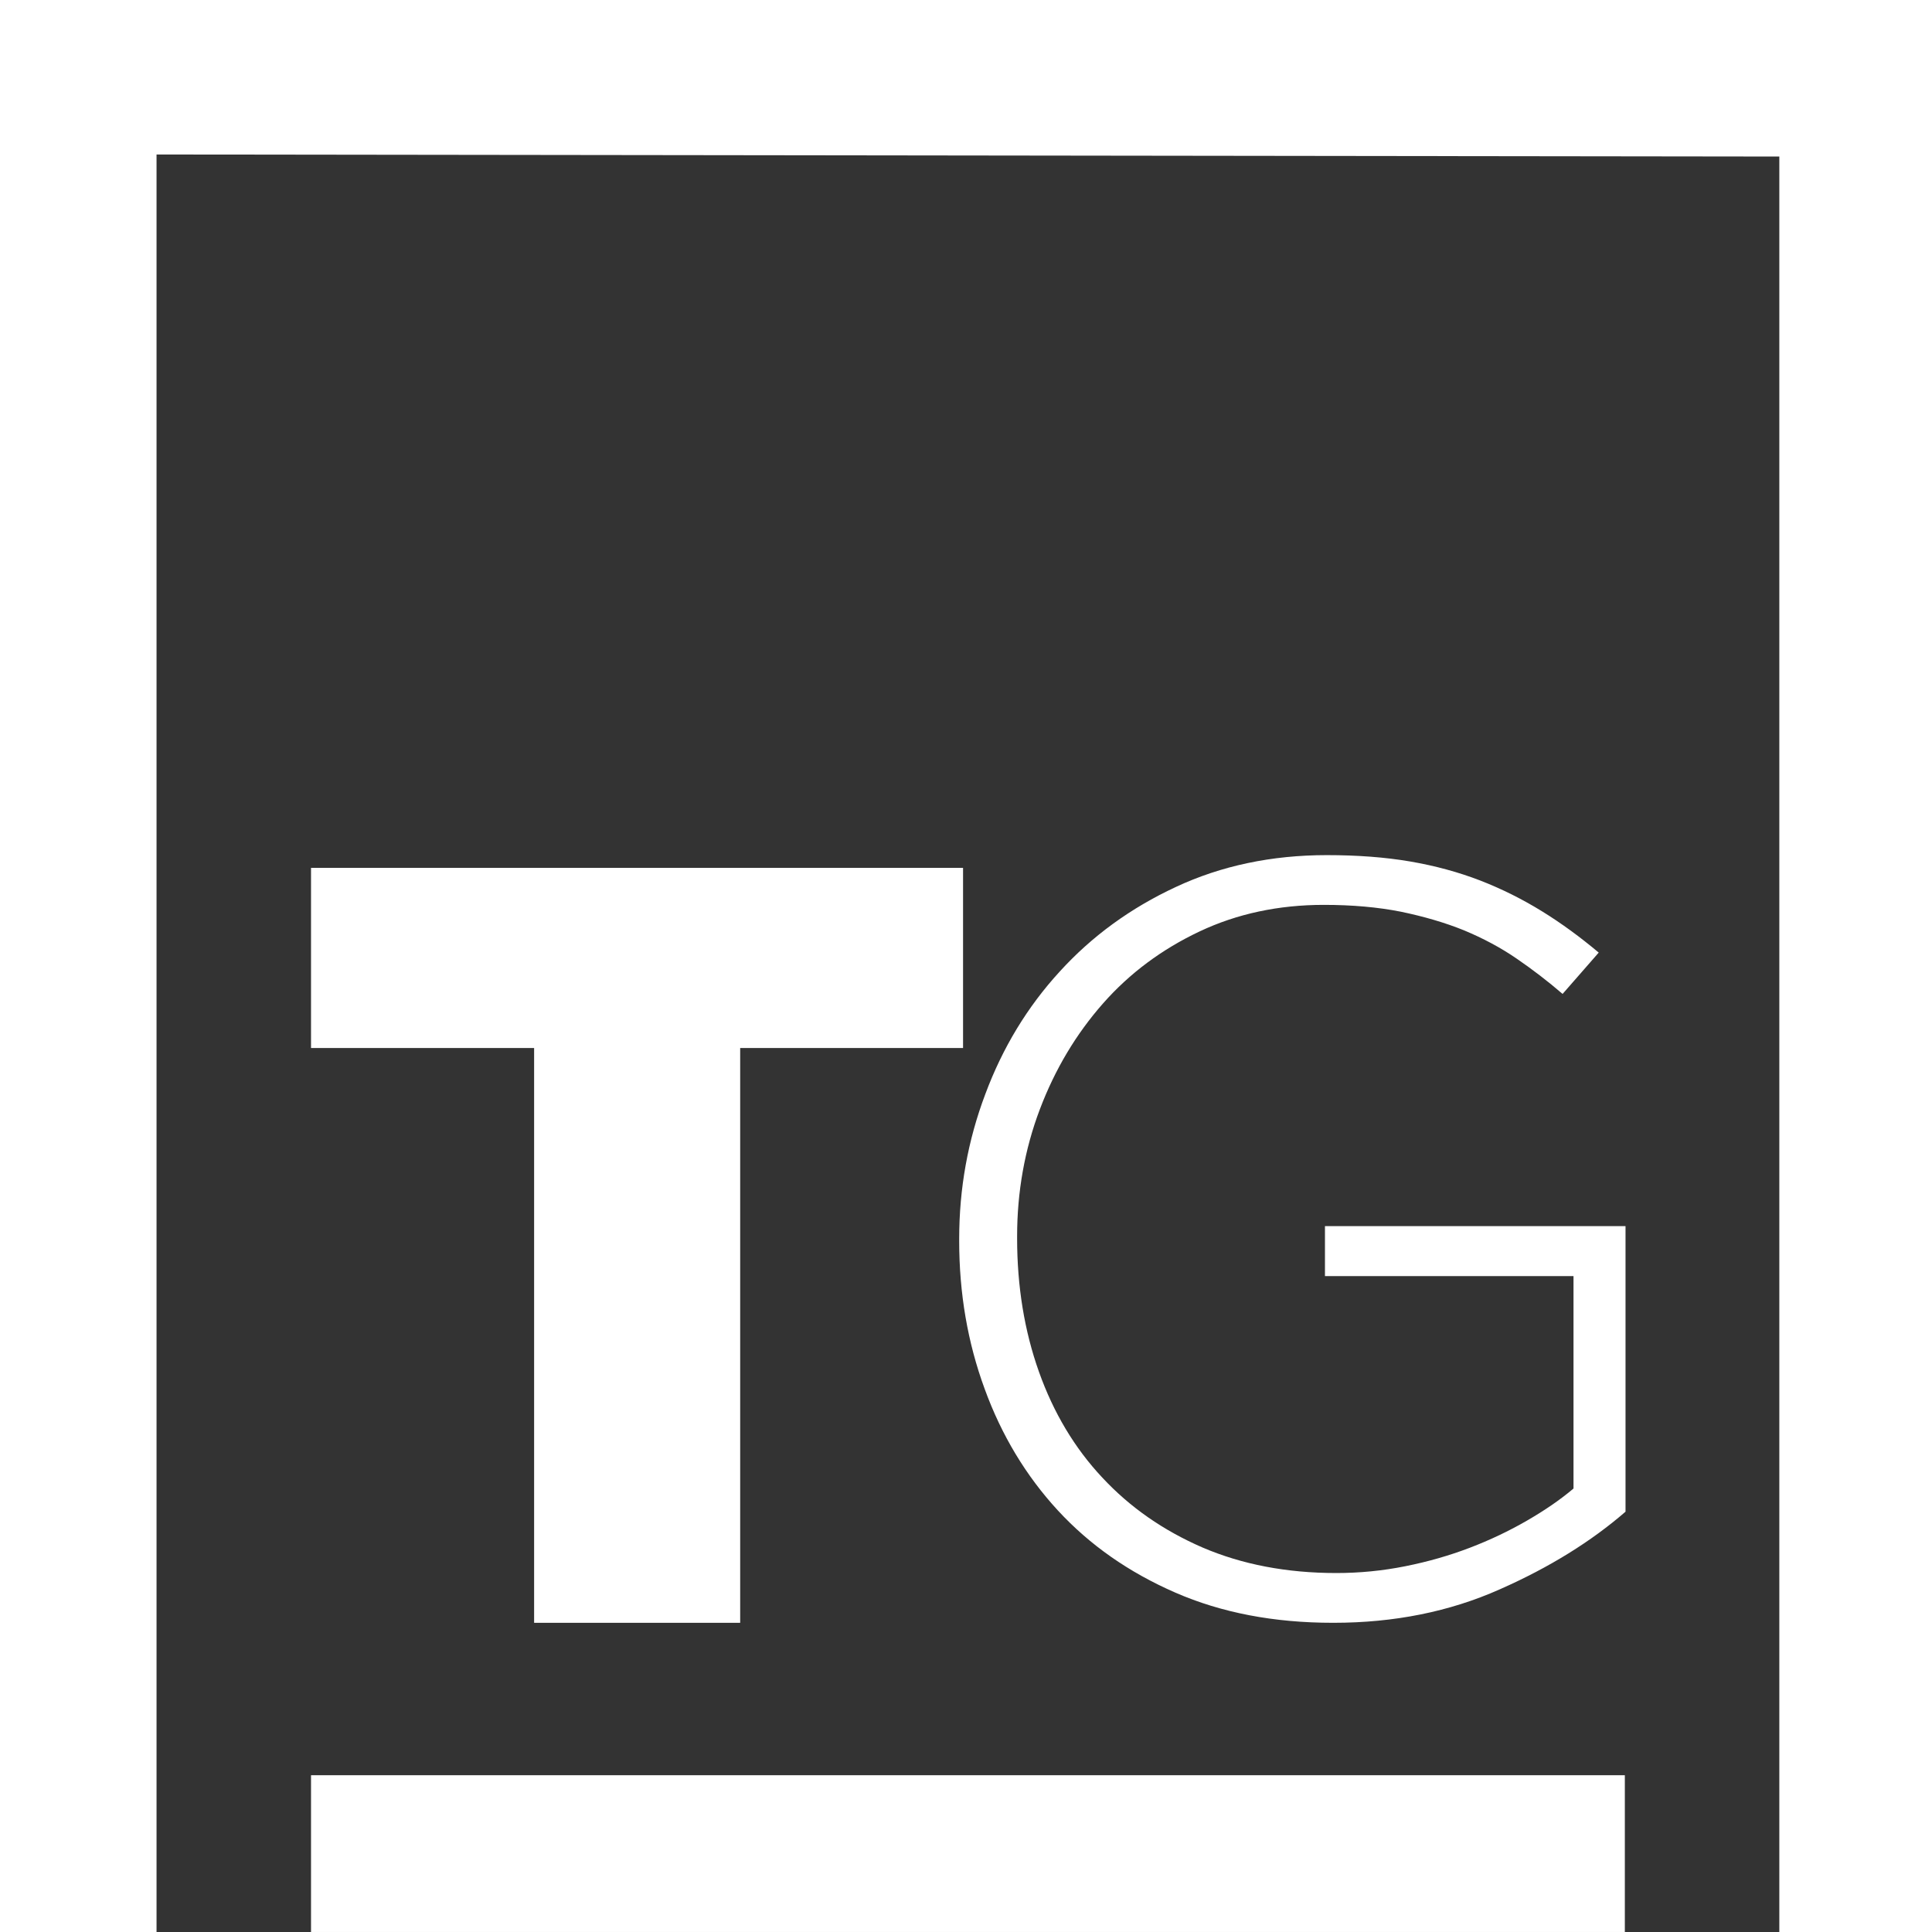
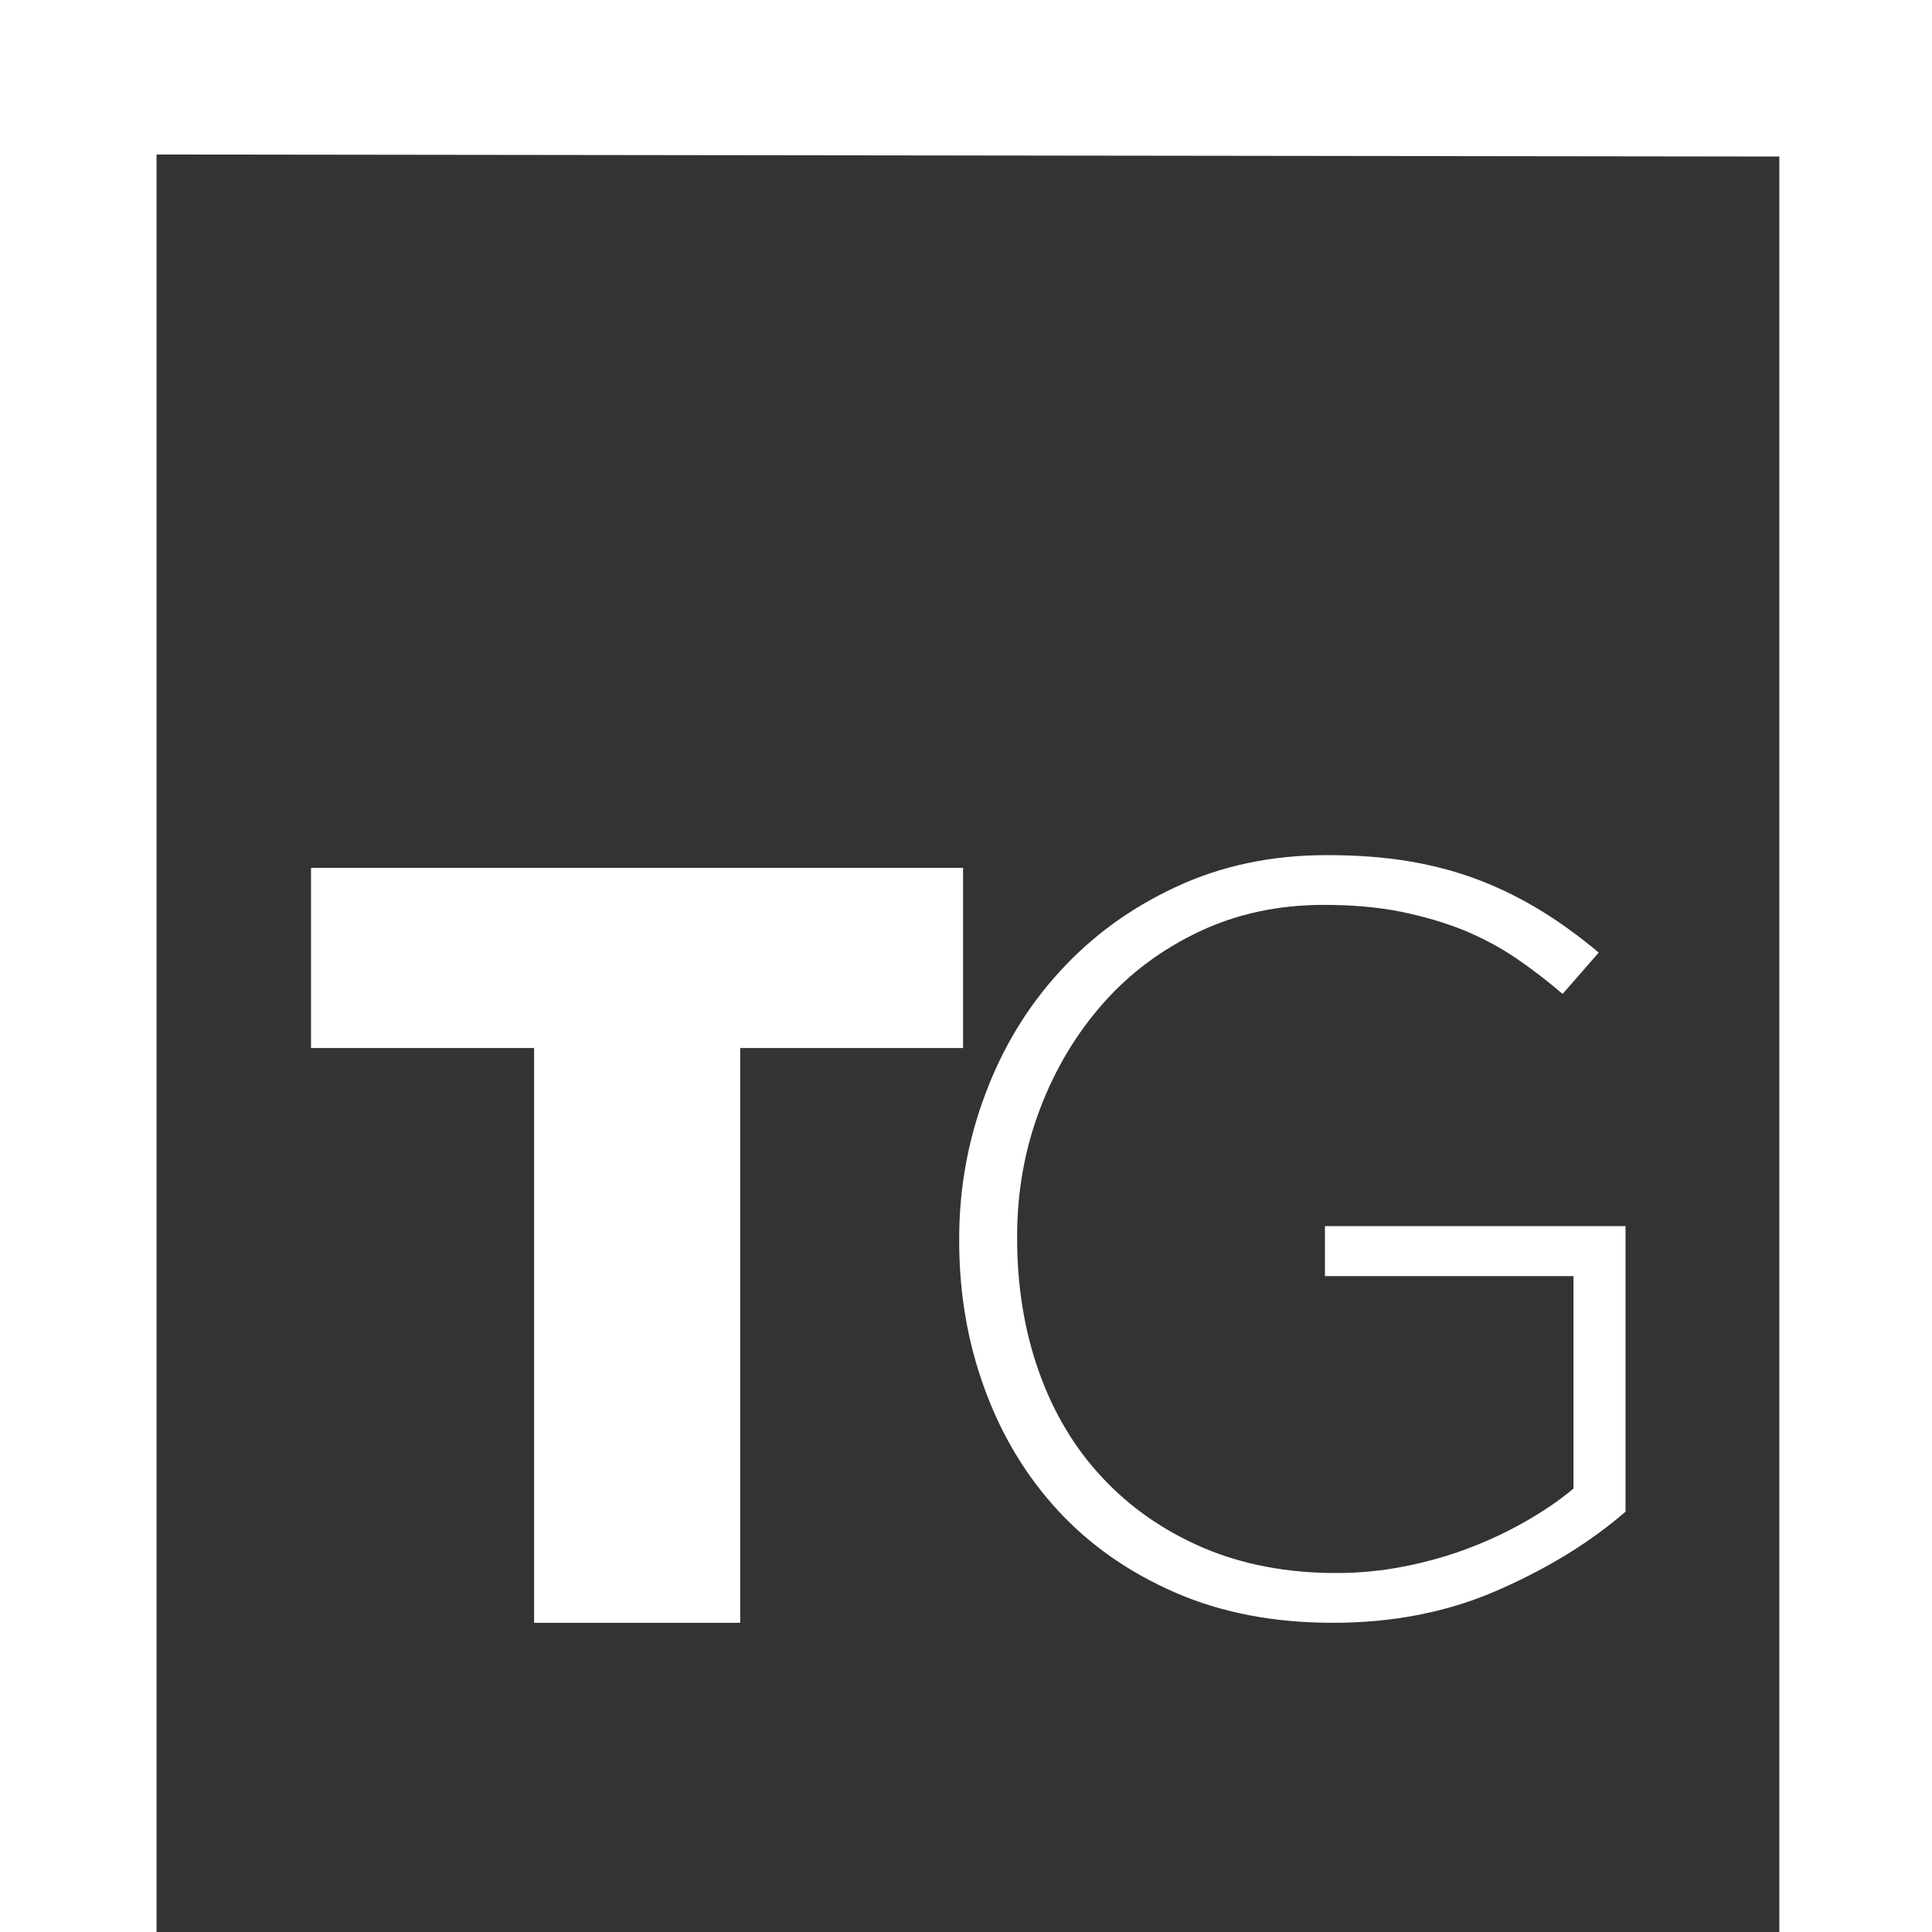
<svg xmlns="http://www.w3.org/2000/svg" width="131" height="131" viewBox="0 0 131 131" fill="none">
  <rect x="0" y="0" width="131" height="131" fill="#333333" stroke="none" />
  <path d="M131 131H120.648V10.614L10.614 10.475V131H0V0H131V131Z" fill="white" />
  <path d="M36.216 71.061H21.089V58.846H65.3V71.061H50.188V110.035H36.216V71.061Z" fill="white" />
  <path d="M90.378 110.034C86.388 110.034 82.83 109.356 79.688 107.985C76.545 106.614 73.895 104.765 71.723 102.409C69.567 100.067 67.903 97.31 66.763 94.167C65.608 91.025 65.038 87.682 65.038 84.139V84C65.038 80.596 65.623 77.33 66.809 74.188C67.98 71.045 69.659 68.272 71.847 65.885C74.034 63.481 76.653 61.571 79.734 60.139C82.799 58.706 86.219 57.982 89.962 57.982C92.027 57.982 93.906 58.121 95.616 58.413C97.326 58.706 98.897 59.137 100.376 59.707C101.839 60.277 103.226 60.97 104.55 61.787C105.875 62.603 107.154 63.543 108.402 64.591L105.952 67.394C104.951 66.531 103.903 65.73 102.825 64.991C101.747 64.252 100.561 63.62 99.267 63.081C97.973 62.557 96.54 62.141 94.984 61.818C93.428 61.51 91.688 61.355 89.762 61.355C86.697 61.355 83.878 61.956 81.336 63.158C78.794 64.359 76.607 65.977 74.789 68.041C72.971 70.105 71.538 72.493 70.506 75.22C69.474 77.946 68.966 80.827 68.966 83.831V83.969C68.966 87.22 69.459 90.239 70.445 93.012C71.431 95.785 72.863 98.188 74.743 100.19C76.622 102.208 78.886 103.78 81.552 104.935C84.216 106.075 87.236 106.66 90.609 106.66C92.196 106.66 93.752 106.506 95.292 106.198C96.833 105.89 98.281 105.474 99.652 104.95C101.023 104.427 102.317 103.81 103.518 103.117C104.72 102.424 105.783 101.7 106.692 100.93V86.526H89.839V83.138H110.219V102.501C107.909 104.504 105.074 106.275 101.685 107.769C98.296 109.279 94.537 110.034 90.424 110.034" fill="white" />
-   <path d="M110.173 120.37H21.089V130.999H110.173V120.37Z" fill="white" />
</svg>